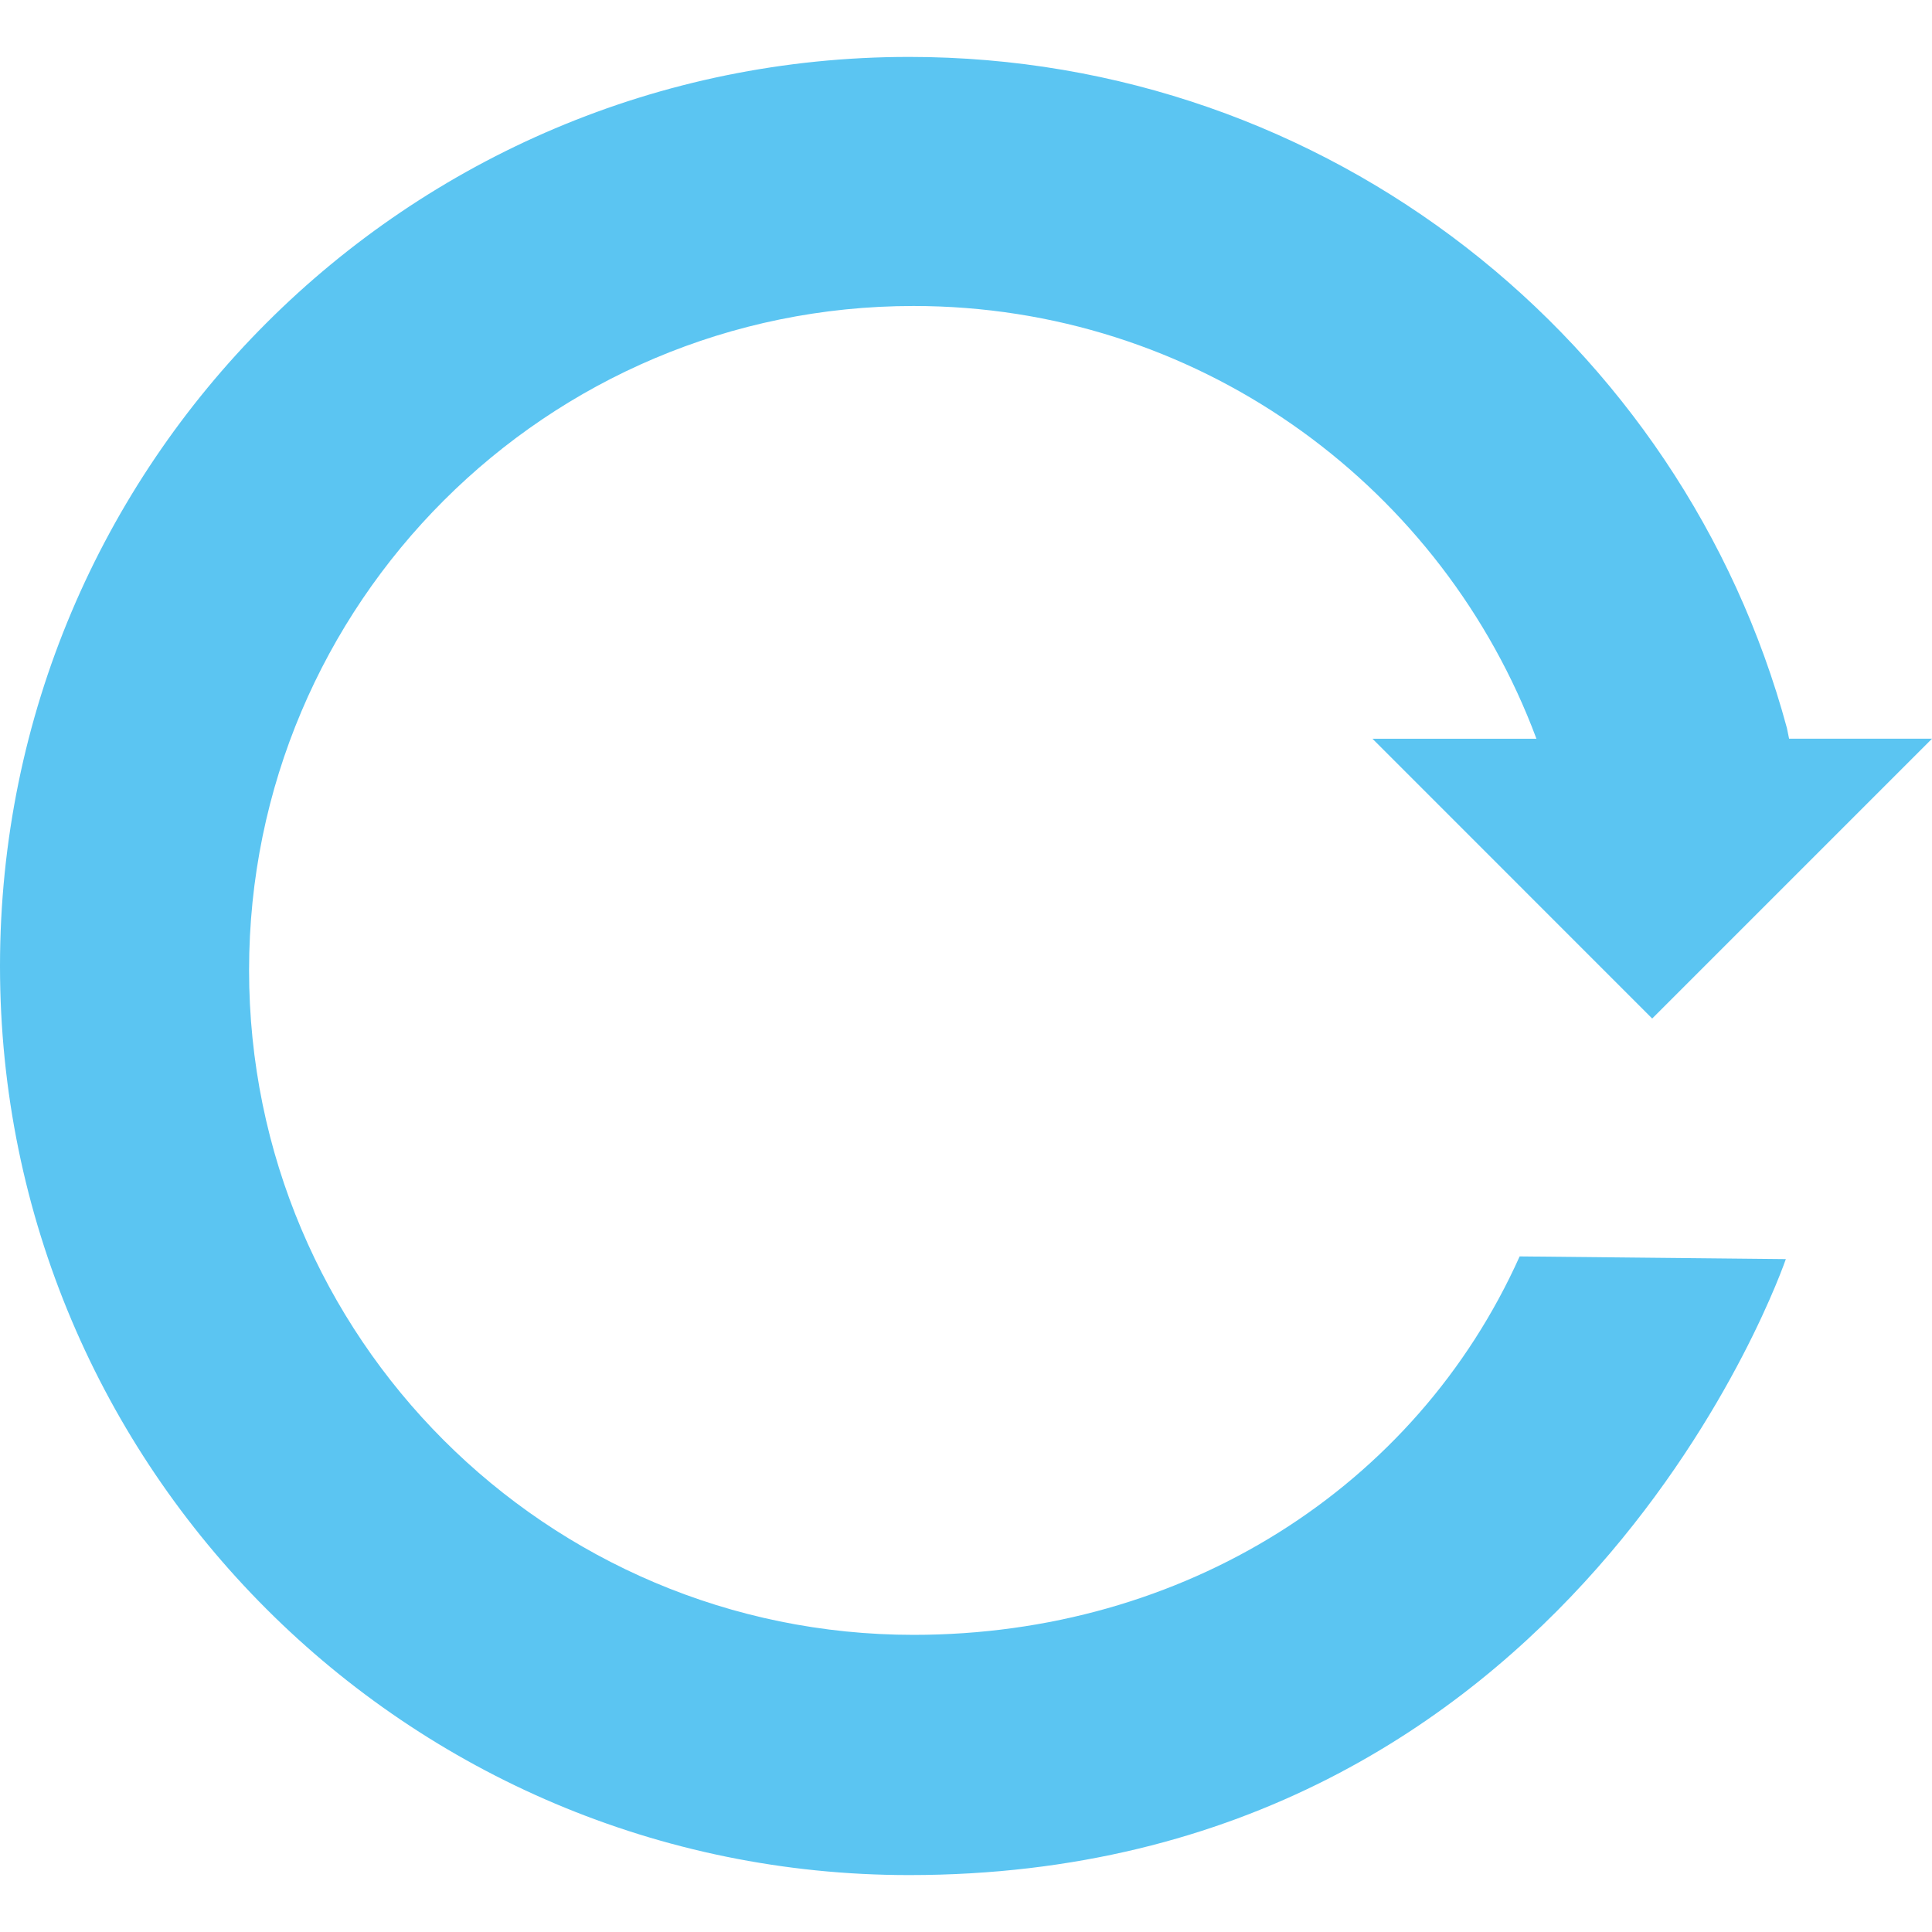
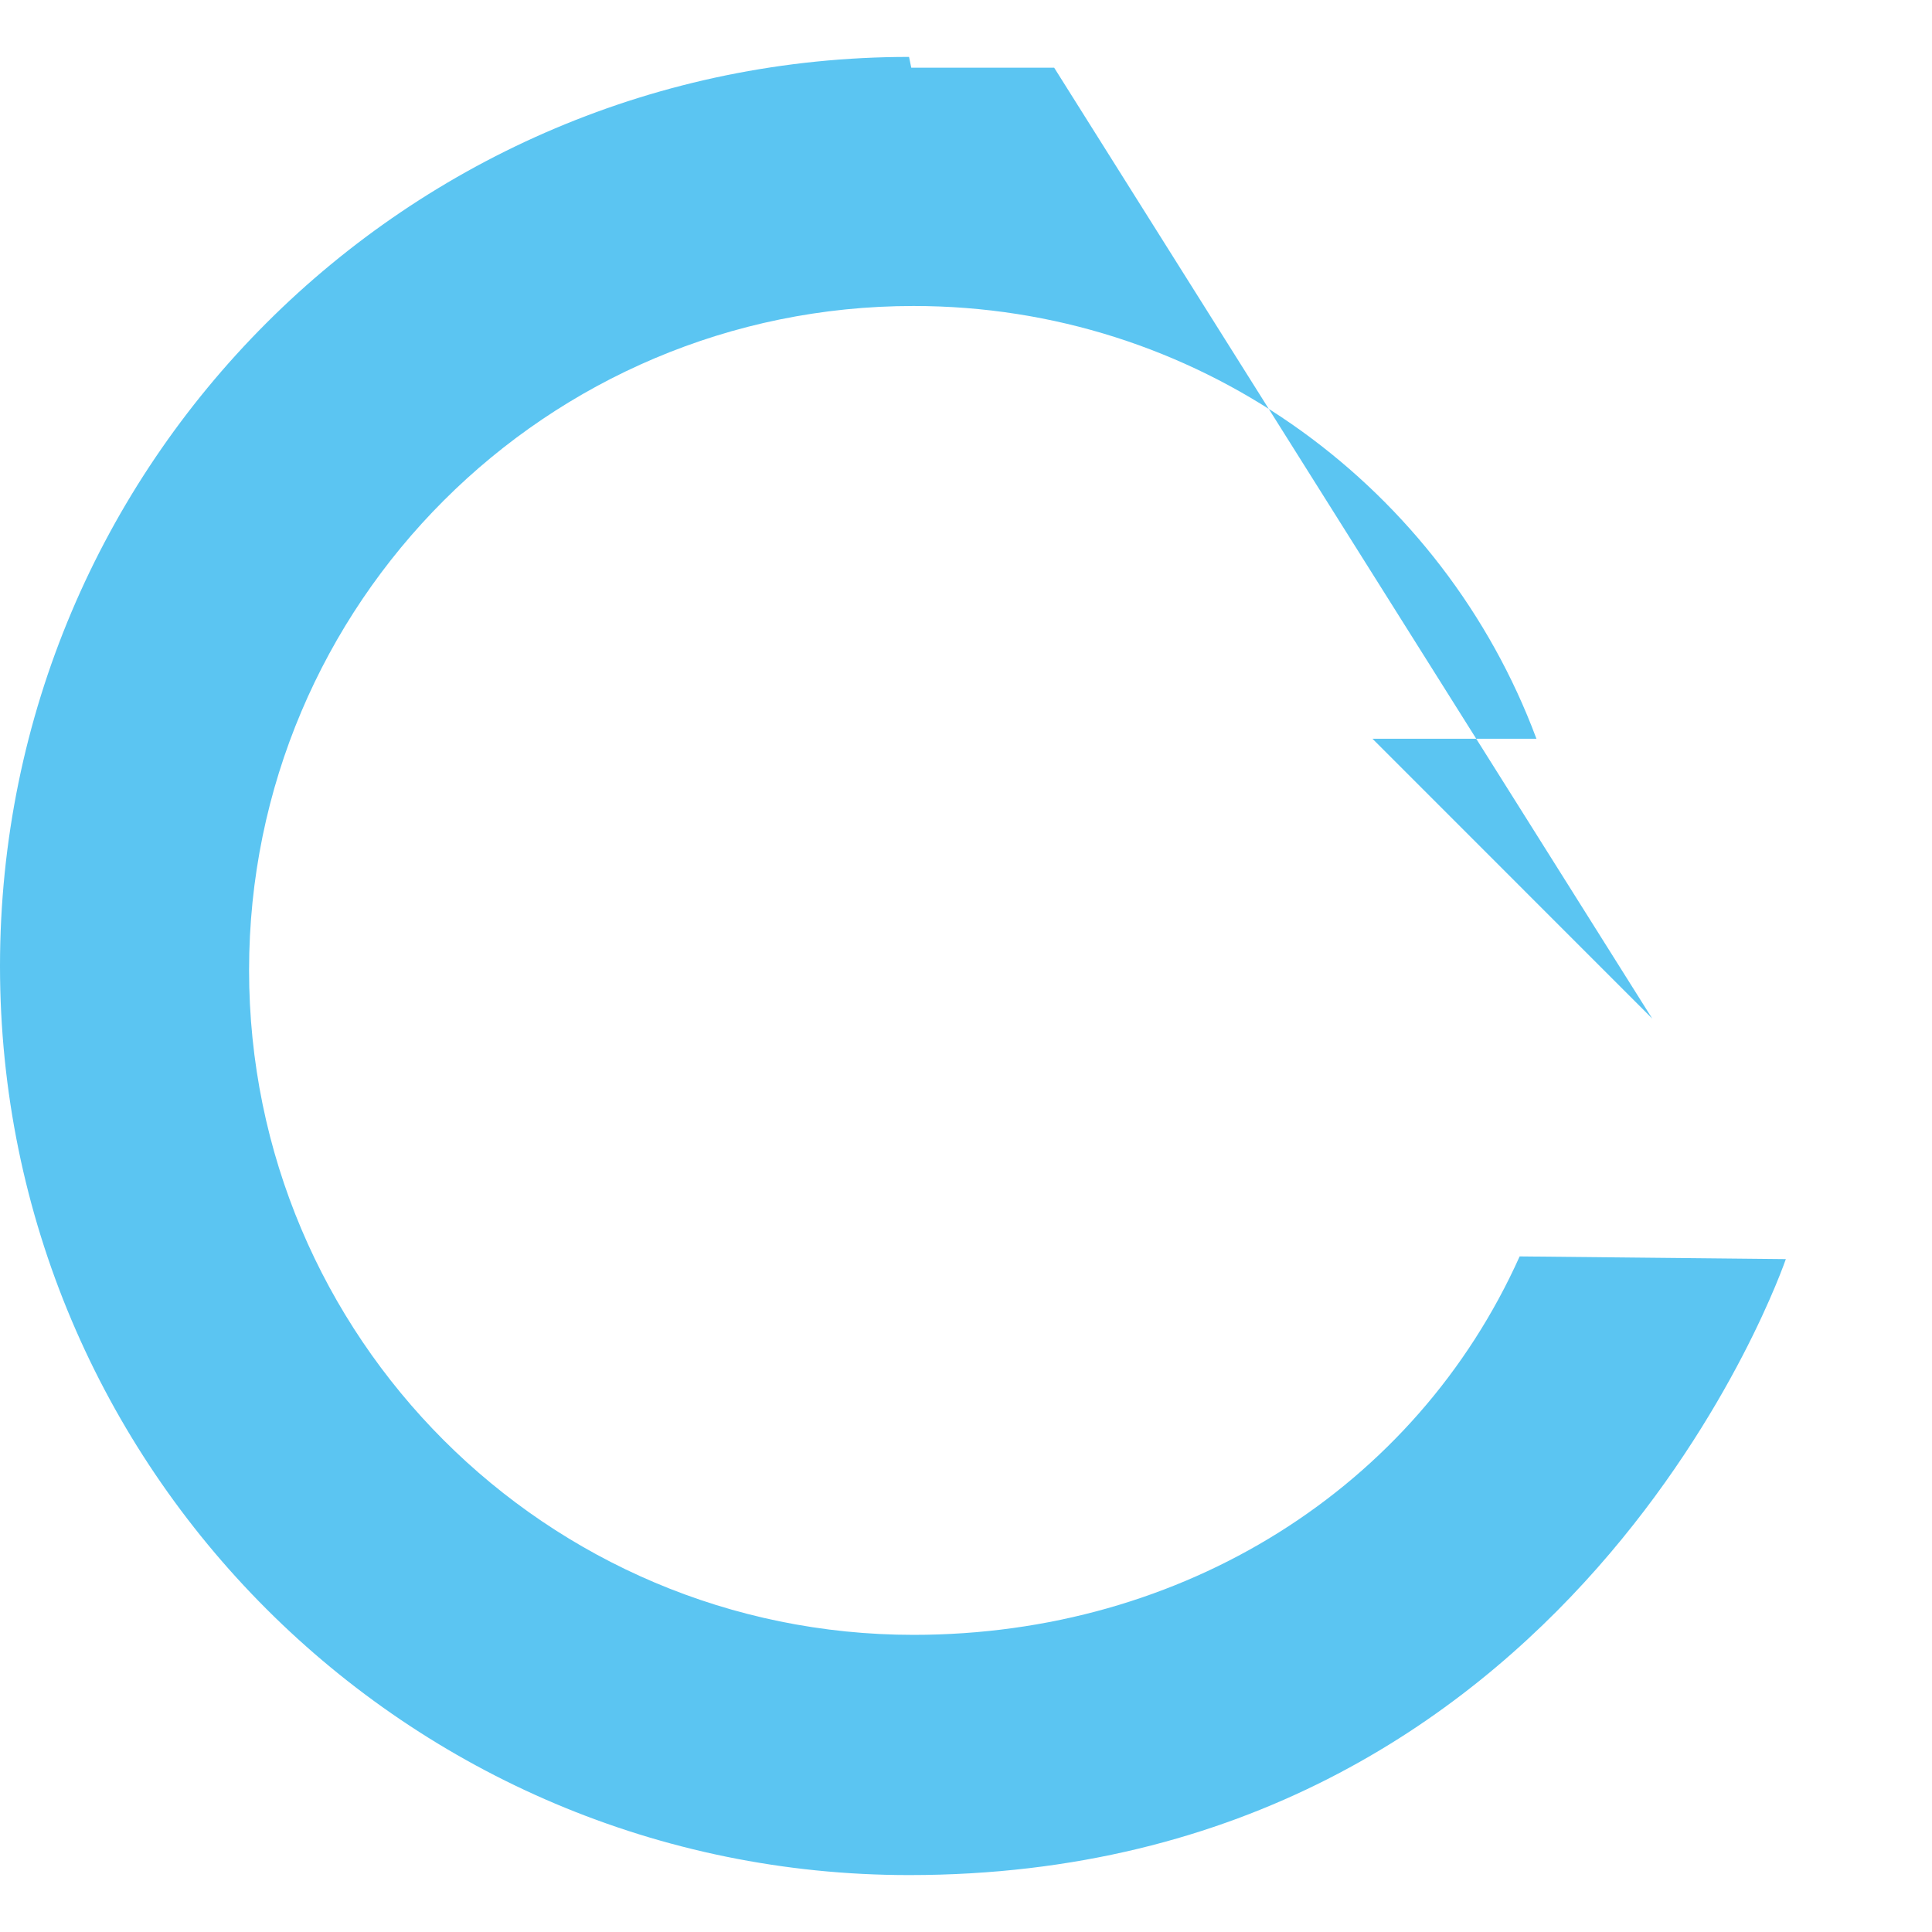
<svg xmlns="http://www.w3.org/2000/svg" fill="#5bc5f2" height="88px" width="88px" version="1.1" id="Capa_1" viewBox="0 0 27.971 27.971" xml:space="preserve">
  <g id="SVGRepo_bgCarrier" stroke-width="0" />
  <g id="SVGRepo_tracerCarrier" stroke-linecap="round" stroke-linejoin="round" />
  <g id="SVGRepo_iconCarrier">
    <g>
      <g id="c189_arrow">
-         <path d="M23.92,14.746l-4.05-4.051h2.374l-0.068-0.177c-1.407-3.561-4.882-6.088-8.95-6.088c-5.312,0-9.62,4.307-9.62,9.616 c0,5.316,4.308,9.623,9.62,9.623c3.907,0,7.271-2.128,8.775-5.479l3.854,0.039c-0.013,0.03-3.032,8.918-12.693,8.918 C5.893,27.148,0,21.254,0,13.987C0,6.715,5.893,0.824,13.161,0.824c6.08,0,11.195,4.116,12.709,9.715l0.032,0.156h2.069 L23.92,14.746z" />
+         <path d="M23.92,14.746l-4.05-4.051h2.374l-0.068-0.177c-1.407-3.561-4.882-6.088-8.95-6.088c-5.312,0-9.62,4.307-9.62,9.616 c0,5.316,4.308,9.623,9.62,9.623c3.907,0,7.271-2.128,8.775-5.479l3.854,0.039c-0.013,0.03-3.032,8.918-12.693,8.918 C5.893,27.148,0,21.254,0,13.987C0,6.715,5.893,0.824,13.161,0.824l0.032,0.156h2.069 L23.92,14.746z" />
      </g>
      <g id="Capa_1_105_"> </g>
    </g>
  </g>
</svg>